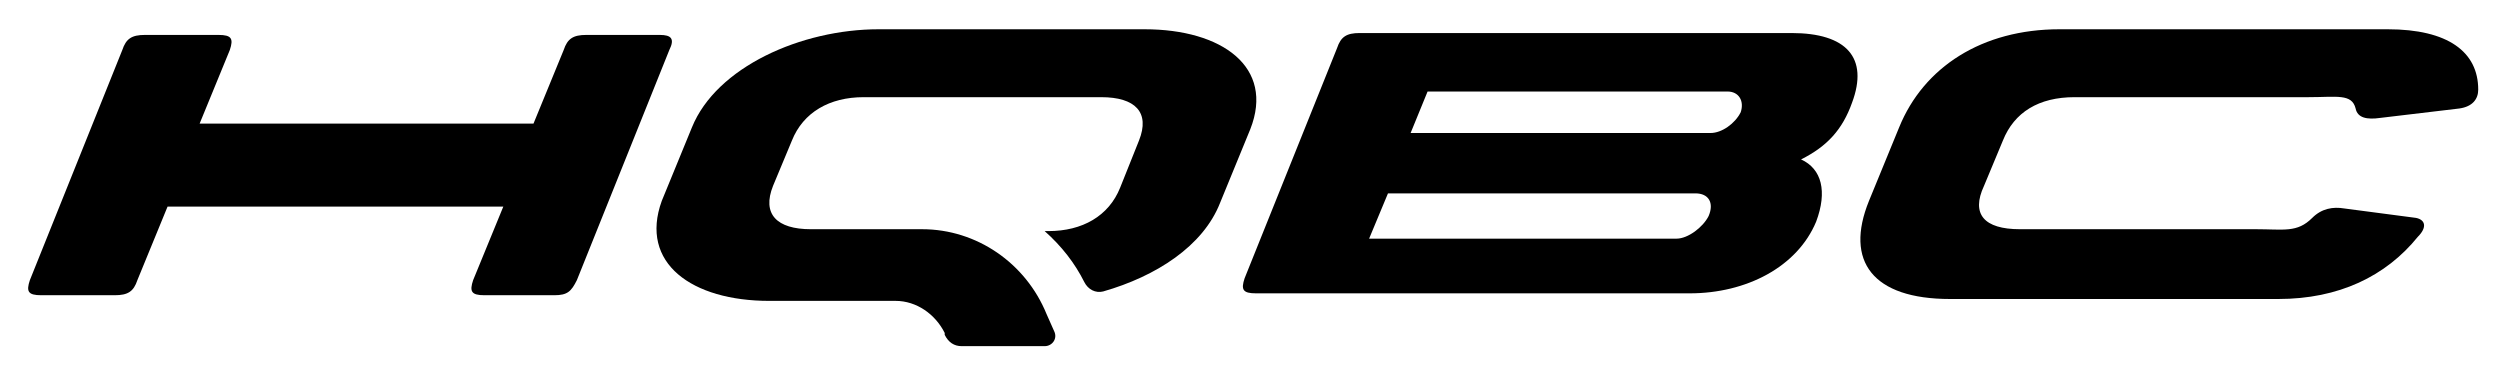
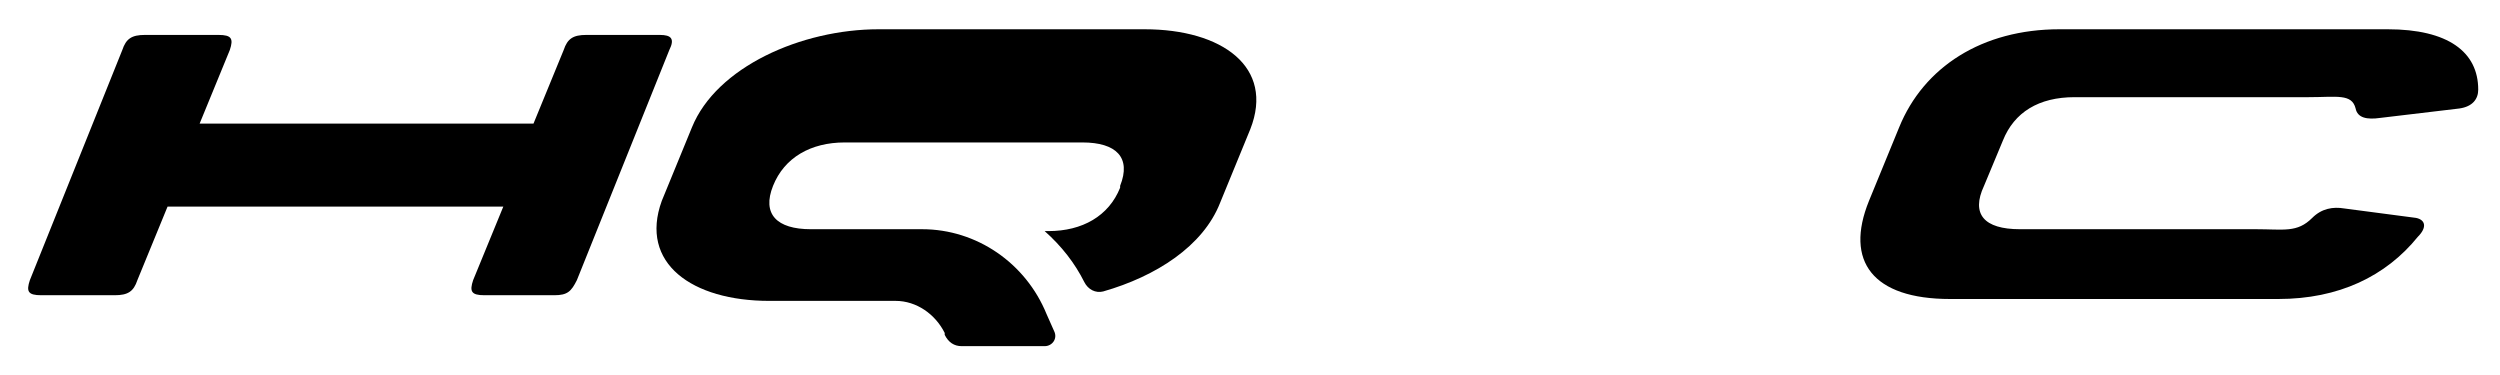
<svg xmlns="http://www.w3.org/2000/svg" xmlns:ns1="http://sodipodi.sourceforge.net/DTD/sodipodi-0.dtd" xmlns:ns2="http://www.inkscape.org/namespaces/inkscape" version="1.1" id="Layer_1" x="0px" y="0px" viewBox="0 0 200 30" xml:space="preserve" ns1:docname="hqbc-0.svg" width="200" height="30" ns2:version="1.3.2 (091e20ef0f, 2023-11-25)">
  <defs id="defs5" />
  <ns1:namedview id="namedview5" pagecolor="#ffffff" bordercolor="#000000" borderopacity="0.25" ns2:showpageshadow="2" ns2:pageopacity="0.0" ns2:pagecheckerboard="0" ns2:deskcolor="#d1d1d1" ns2:zoom="11.975" ns2:cx="100" ns2:cy="80" ns2:window-width="3840" ns2:window-height="2098" ns2:window-x="0" ns2:window-y="0" ns2:window-maximized="1" ns2:current-layer="Layer_1" />
  <g id="g5" transform="matrix(1.509,0,0,1.509,-50.727,-105.703)">
    <g id="g4">
      <path d="m 68.6,71.9 h -3.9 c -0.7,0 -1,0.2 -1.2,0.8 l -1.6,3.9 H 44.2 l 1.6,-3.9 c 0.2,-0.6 0.1,-0.8 -0.6,-0.8 h -3.9 c -0.7,0 -1,0.2 -1.2,0.8 l -4.9,12.2 c -0.2,0.6 -0.1,0.8 0.6,0.8 h 3.9 c 0.7,0 1,-0.2 1.2,-0.8 L 42.5,81 h 17.8 l -1.6,3.9 c -0.2,0.6 -0.1,0.8 0.6,0.8 H 63 c 0.7,0 0.9,-0.2 1.2,-0.8 l 4.9,-12.2 c 0.3,-0.6 0.1,-0.8 -0.5,-0.8 z" id="path1" />
      <path d="m 160.2,71.6 h -17.4 c -4.1,0 -7.2,2 -8.5,5.2 l -1.6,3.9 c -1.3,3.2 0.2,5.2 4.3,5.2 h 17.4 c 3.2,0 5.7,-1.2 7.4,-3.3 0.5,-0.5 0.4,-0.9 -0.1,-1 l -3.8,-0.5 c -0.6,-0.1 -1.2,0 -1.7,0.5 -0.8,0.8 -1.5,0.6 -3,0.6 h -12.5 c -1.9,0 -2.6,-0.8 -1.9,-2.3 l 1,-2.4 c 0.6,-1.5 1.9,-2.3 3.8,-2.3 H 156 c 1.5,0 2.3,-0.2 2.5,0.6 0.1,0.5 0.6,0.6 1.3,0.5 l 4.2,-0.5 c 0.7,-0.1 1,-0.5 1,-1 0,-2 -1.6,-3.2 -4.8,-3.2 z" id="path2" />
-       <path d="M 94.3,71.6 H 80.2 v 0 c -4.1,0 -8.6,2 -9.9,5.2 l -1.6,3.9 C 67.5,84 70.3,86 74.4,86 h 6.7 c 1.1,0 2.1,0.7 2.6,1.7 v 0.1 c 0.2,0.4 0.5,0.6 0.9,0.6 H 89 c 0.4,0 0.7,-0.4 0.5,-0.8 L 89.1,86.7 C 88,84 85.4,82.2 82.5,82.2 h -5.9 c -1.8,0 -2.6,-0.8 -2,-2.3 l 1,-2.4 c 0.6,-1.5 2,-2.3 3.8,-2.3 h 6.2 6.4 c 1.8,0 2.6,0.8 2,2.3 L 93,80 c -0.6,1.5 -2,2.3 -3.8,2.3 H 89 c 0.9,0.8 1.6,1.7 2.1,2.7 0.2,0.4 0.6,0.6 1,0.5 2.8,-0.8 5.3,-2.4 6.2,-4.7 l 1.6,-3.9 c 1.3,-3.3 -1.5,-5.3 -5.6,-5.3 z" id="path3" />
-       <path d="m 129.1,78.5 v 0 c 1.4,-0.7 2.2,-1.6 2.7,-3 0.9,-2.4 -0.3,-3.7 -3.2,-3.7 h -22.9 c -0.7,0 -1,0.2 -1.2,0.8 l -4.9,12.2 c -0.2,0.6 -0.1,0.8 0.6,0.8 h 23 c 3,0 5.7,-1.4 6.7,-3.8 0.6,-1.6 0.3,-2.8 -0.8,-3.3 z m -19.8,-3.6 h 15.9 c 0.6,0 0.9,0.5 0.7,1.1 -0.3,0.6 -1,1.1 -1.6,1.1 h -15.9 z m 13.2,7.8 h -16.3 l 1,-2.4 h 16.3 c 0.7,0 1,0.5 0.7,1.2 -0.3,0.6 -1.1,1.2 -1.7,1.2 z" id="path4" />
+       <path d="M 94.3,71.6 H 80.2 v 0 c -4.1,0 -8.6,2 -9.9,5.2 l -1.6,3.9 C 67.5,84 70.3,86 74.4,86 h 6.7 c 1.1,0 2.1,0.7 2.6,1.7 v 0.1 c 0.2,0.4 0.5,0.6 0.9,0.6 H 89 c 0.4,0 0.7,-0.4 0.5,-0.8 L 89.1,86.7 C 88,84 85.4,82.2 82.5,82.2 h -5.9 c -1.8,0 -2.6,-0.8 -2,-2.3 c 0.6,-1.5 2,-2.3 3.8,-2.3 h 6.2 6.4 c 1.8,0 2.6,0.8 2,2.3 L 93,80 c -0.6,1.5 -2,2.3 -3.8,2.3 H 89 c 0.9,0.8 1.6,1.7 2.1,2.7 0.2,0.4 0.6,0.6 1,0.5 2.8,-0.8 5.3,-2.4 6.2,-4.7 l 1.6,-3.9 c 1.3,-3.3 -1.5,-5.3 -5.6,-5.3 z" id="path3" />
    </g>
  </g>
</svg>